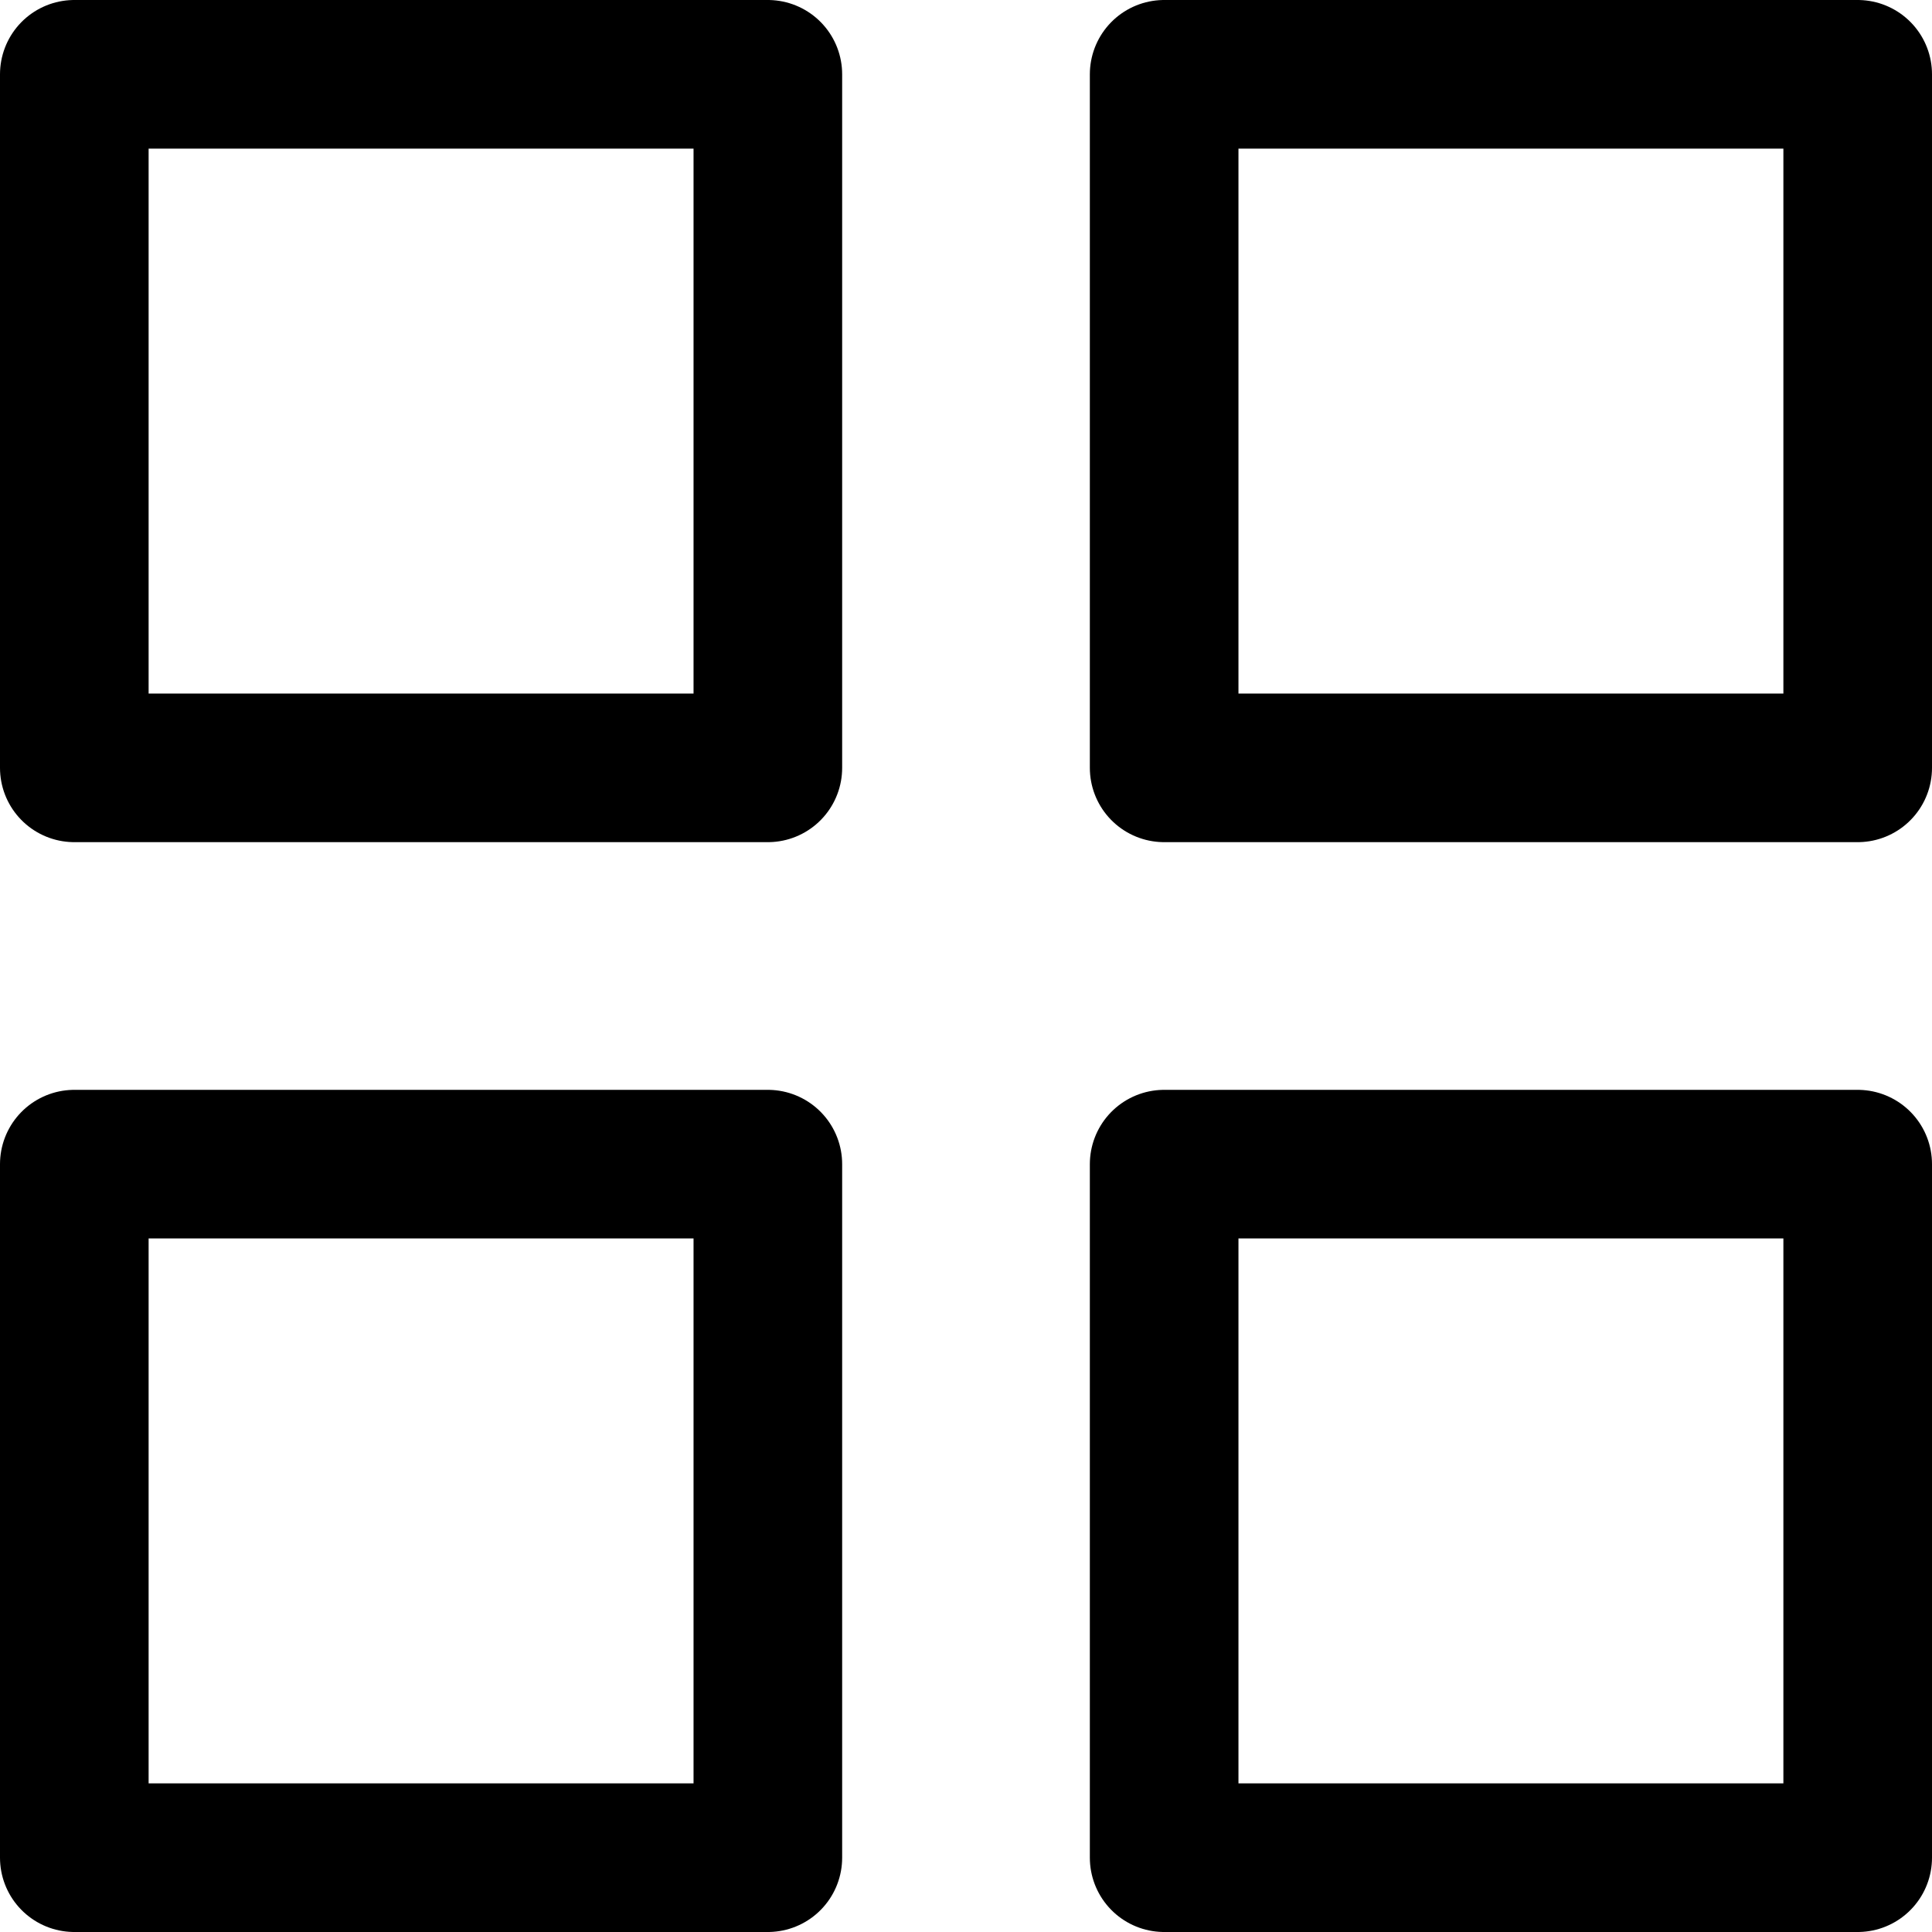
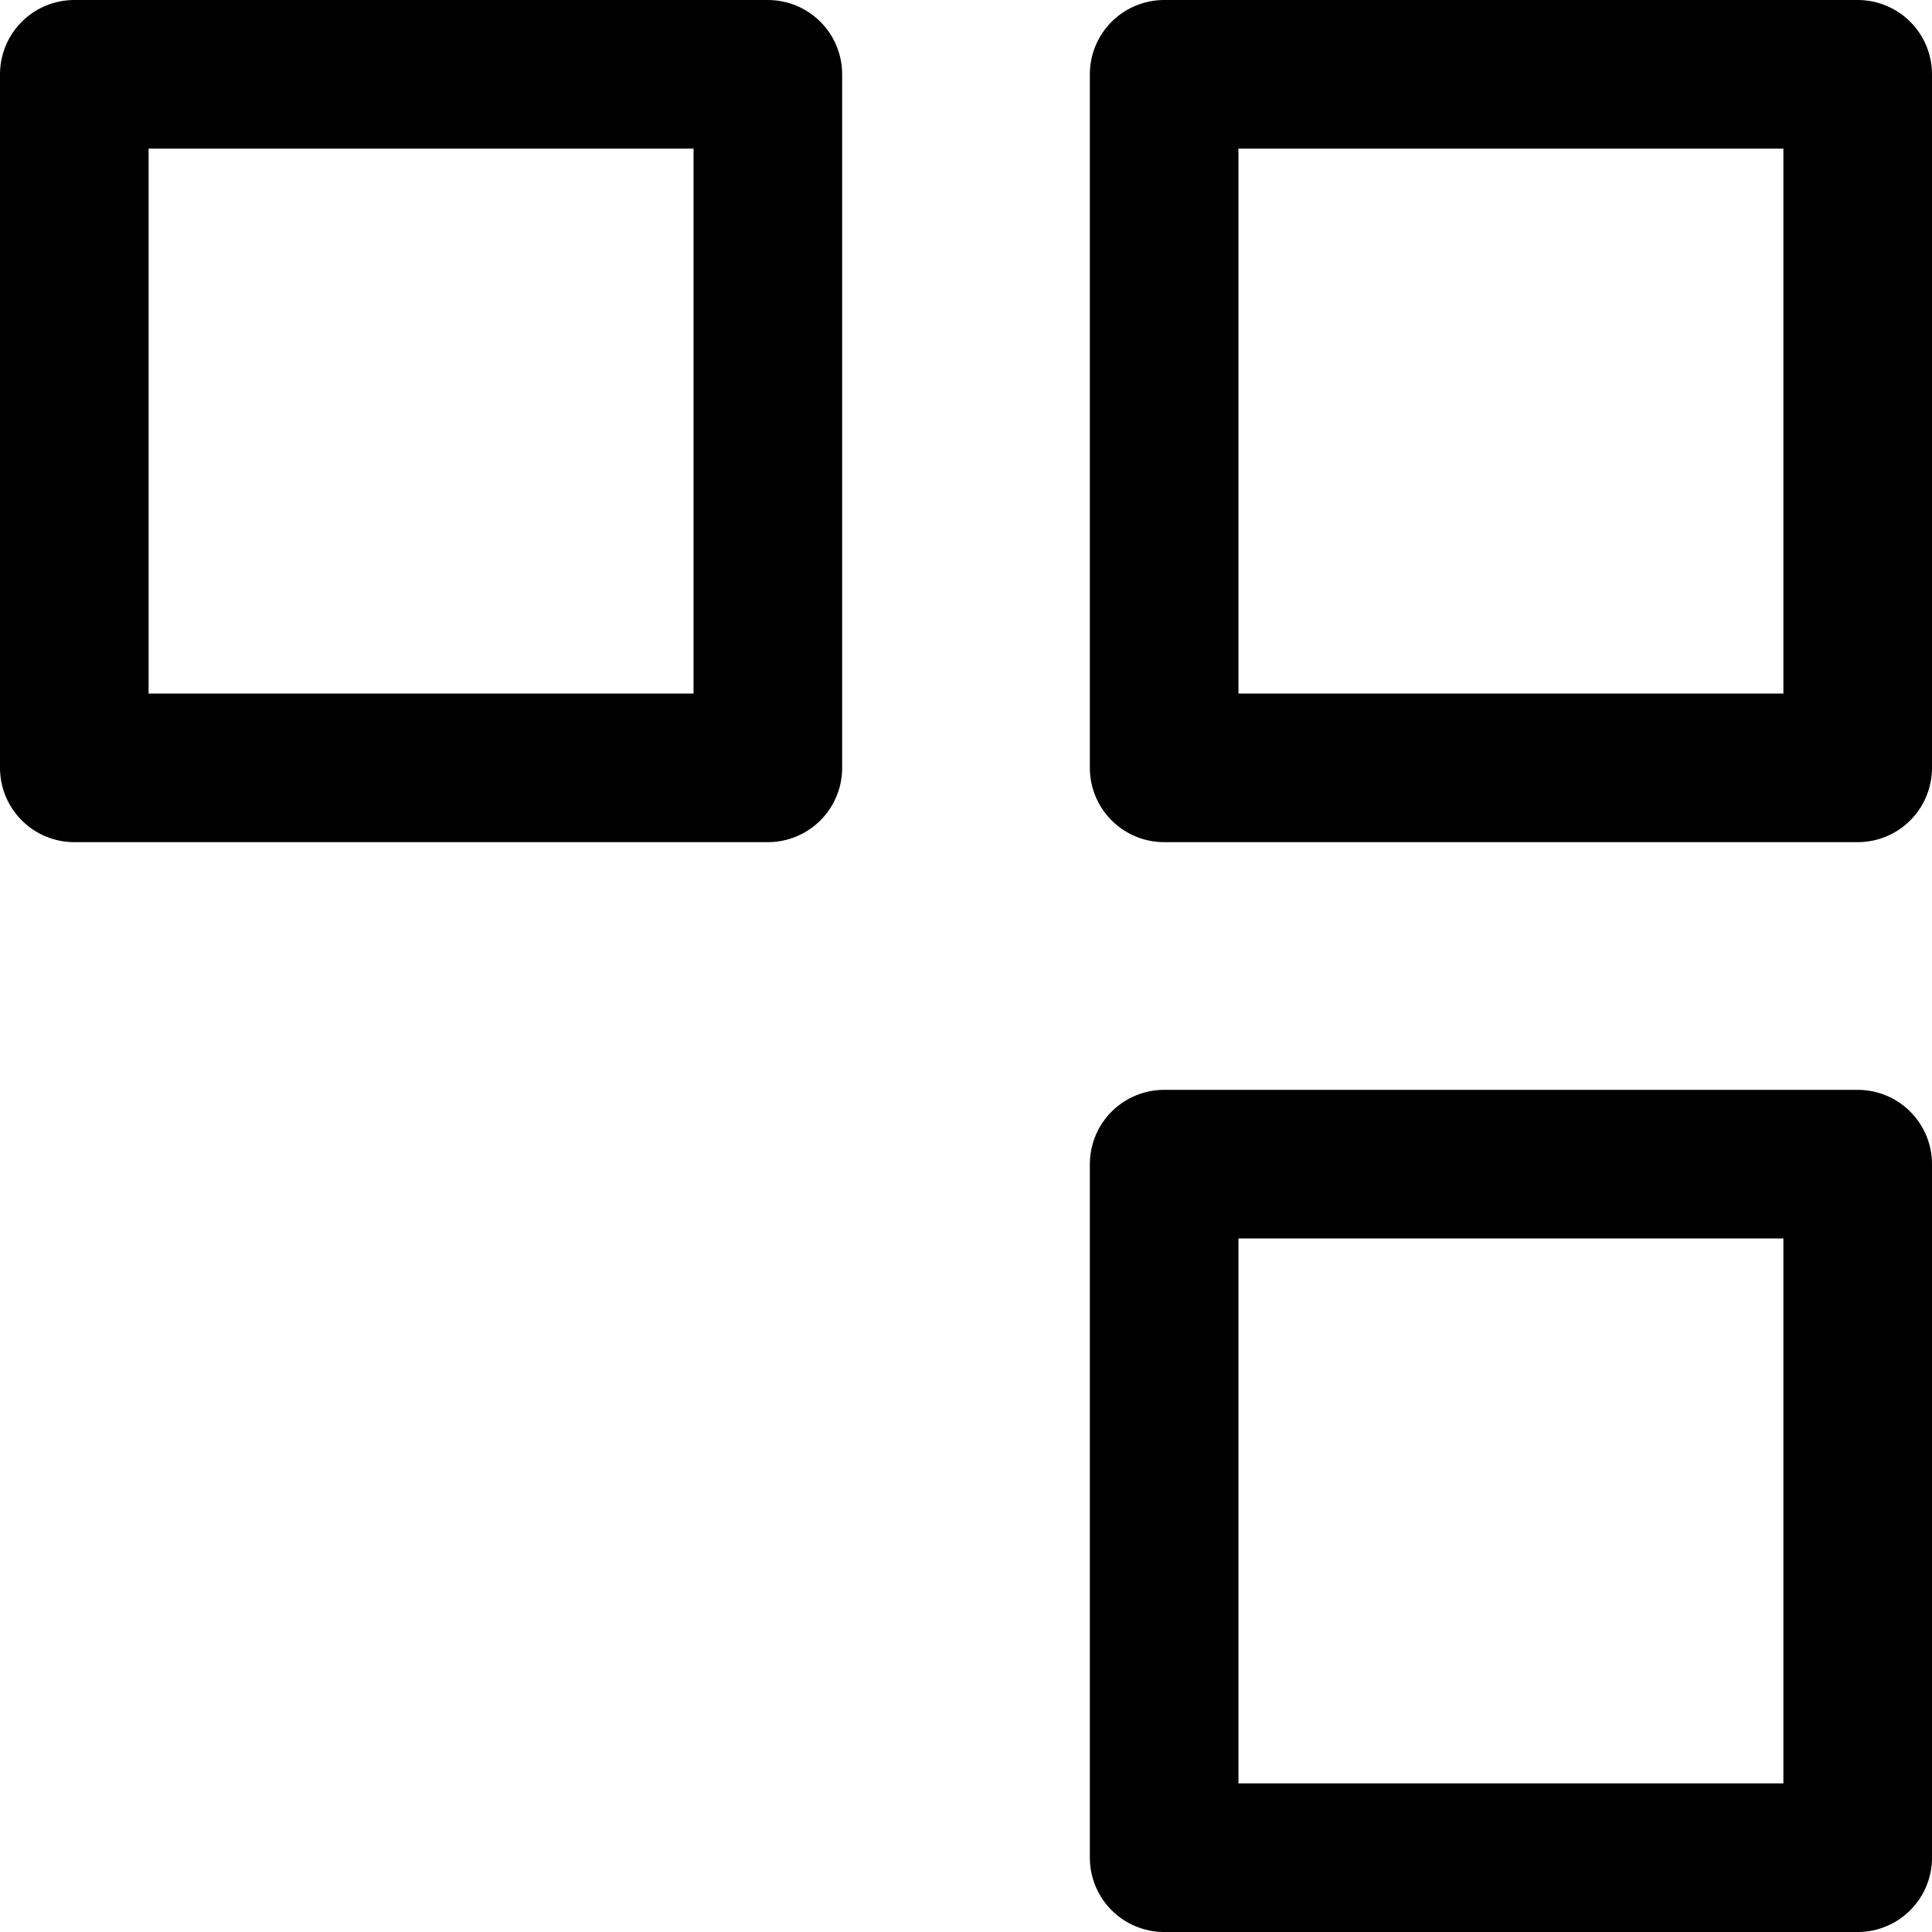
<svg xmlns="http://www.w3.org/2000/svg" width="19.5" height="19.5" viewBox="0 0 19.5 19.5">
  <g id="grid" transform="translate(-2.25 -2.25)">
    <rect id="Rectangle_13" data-name="Rectangle 13" width="7" height="7" transform="translate(3 3)" fill="none" stroke="#000" stroke-linecap="round" stroke-linejoin="round" stroke-width="1.5" />
    <rect id="Rectangle_14" data-name="Rectangle 14" width="7" height="7" transform="translate(14 3)" fill="none" stroke="#000" stroke-linecap="round" stroke-linejoin="round" stroke-width="1.5" />
    <rect id="Rectangle_15" data-name="Rectangle 15" width="7" height="7" transform="translate(14 14)" fill="none" stroke="#000" stroke-linecap="round" stroke-linejoin="round" stroke-width="1.5" />
-     <rect id="Rectangle_16" data-name="Rectangle 16" width="7" height="7" transform="translate(3 14)" fill="none" stroke="#000" stroke-linecap="round" stroke-linejoin="round" stroke-width="1.5" />
  </g>
</svg>